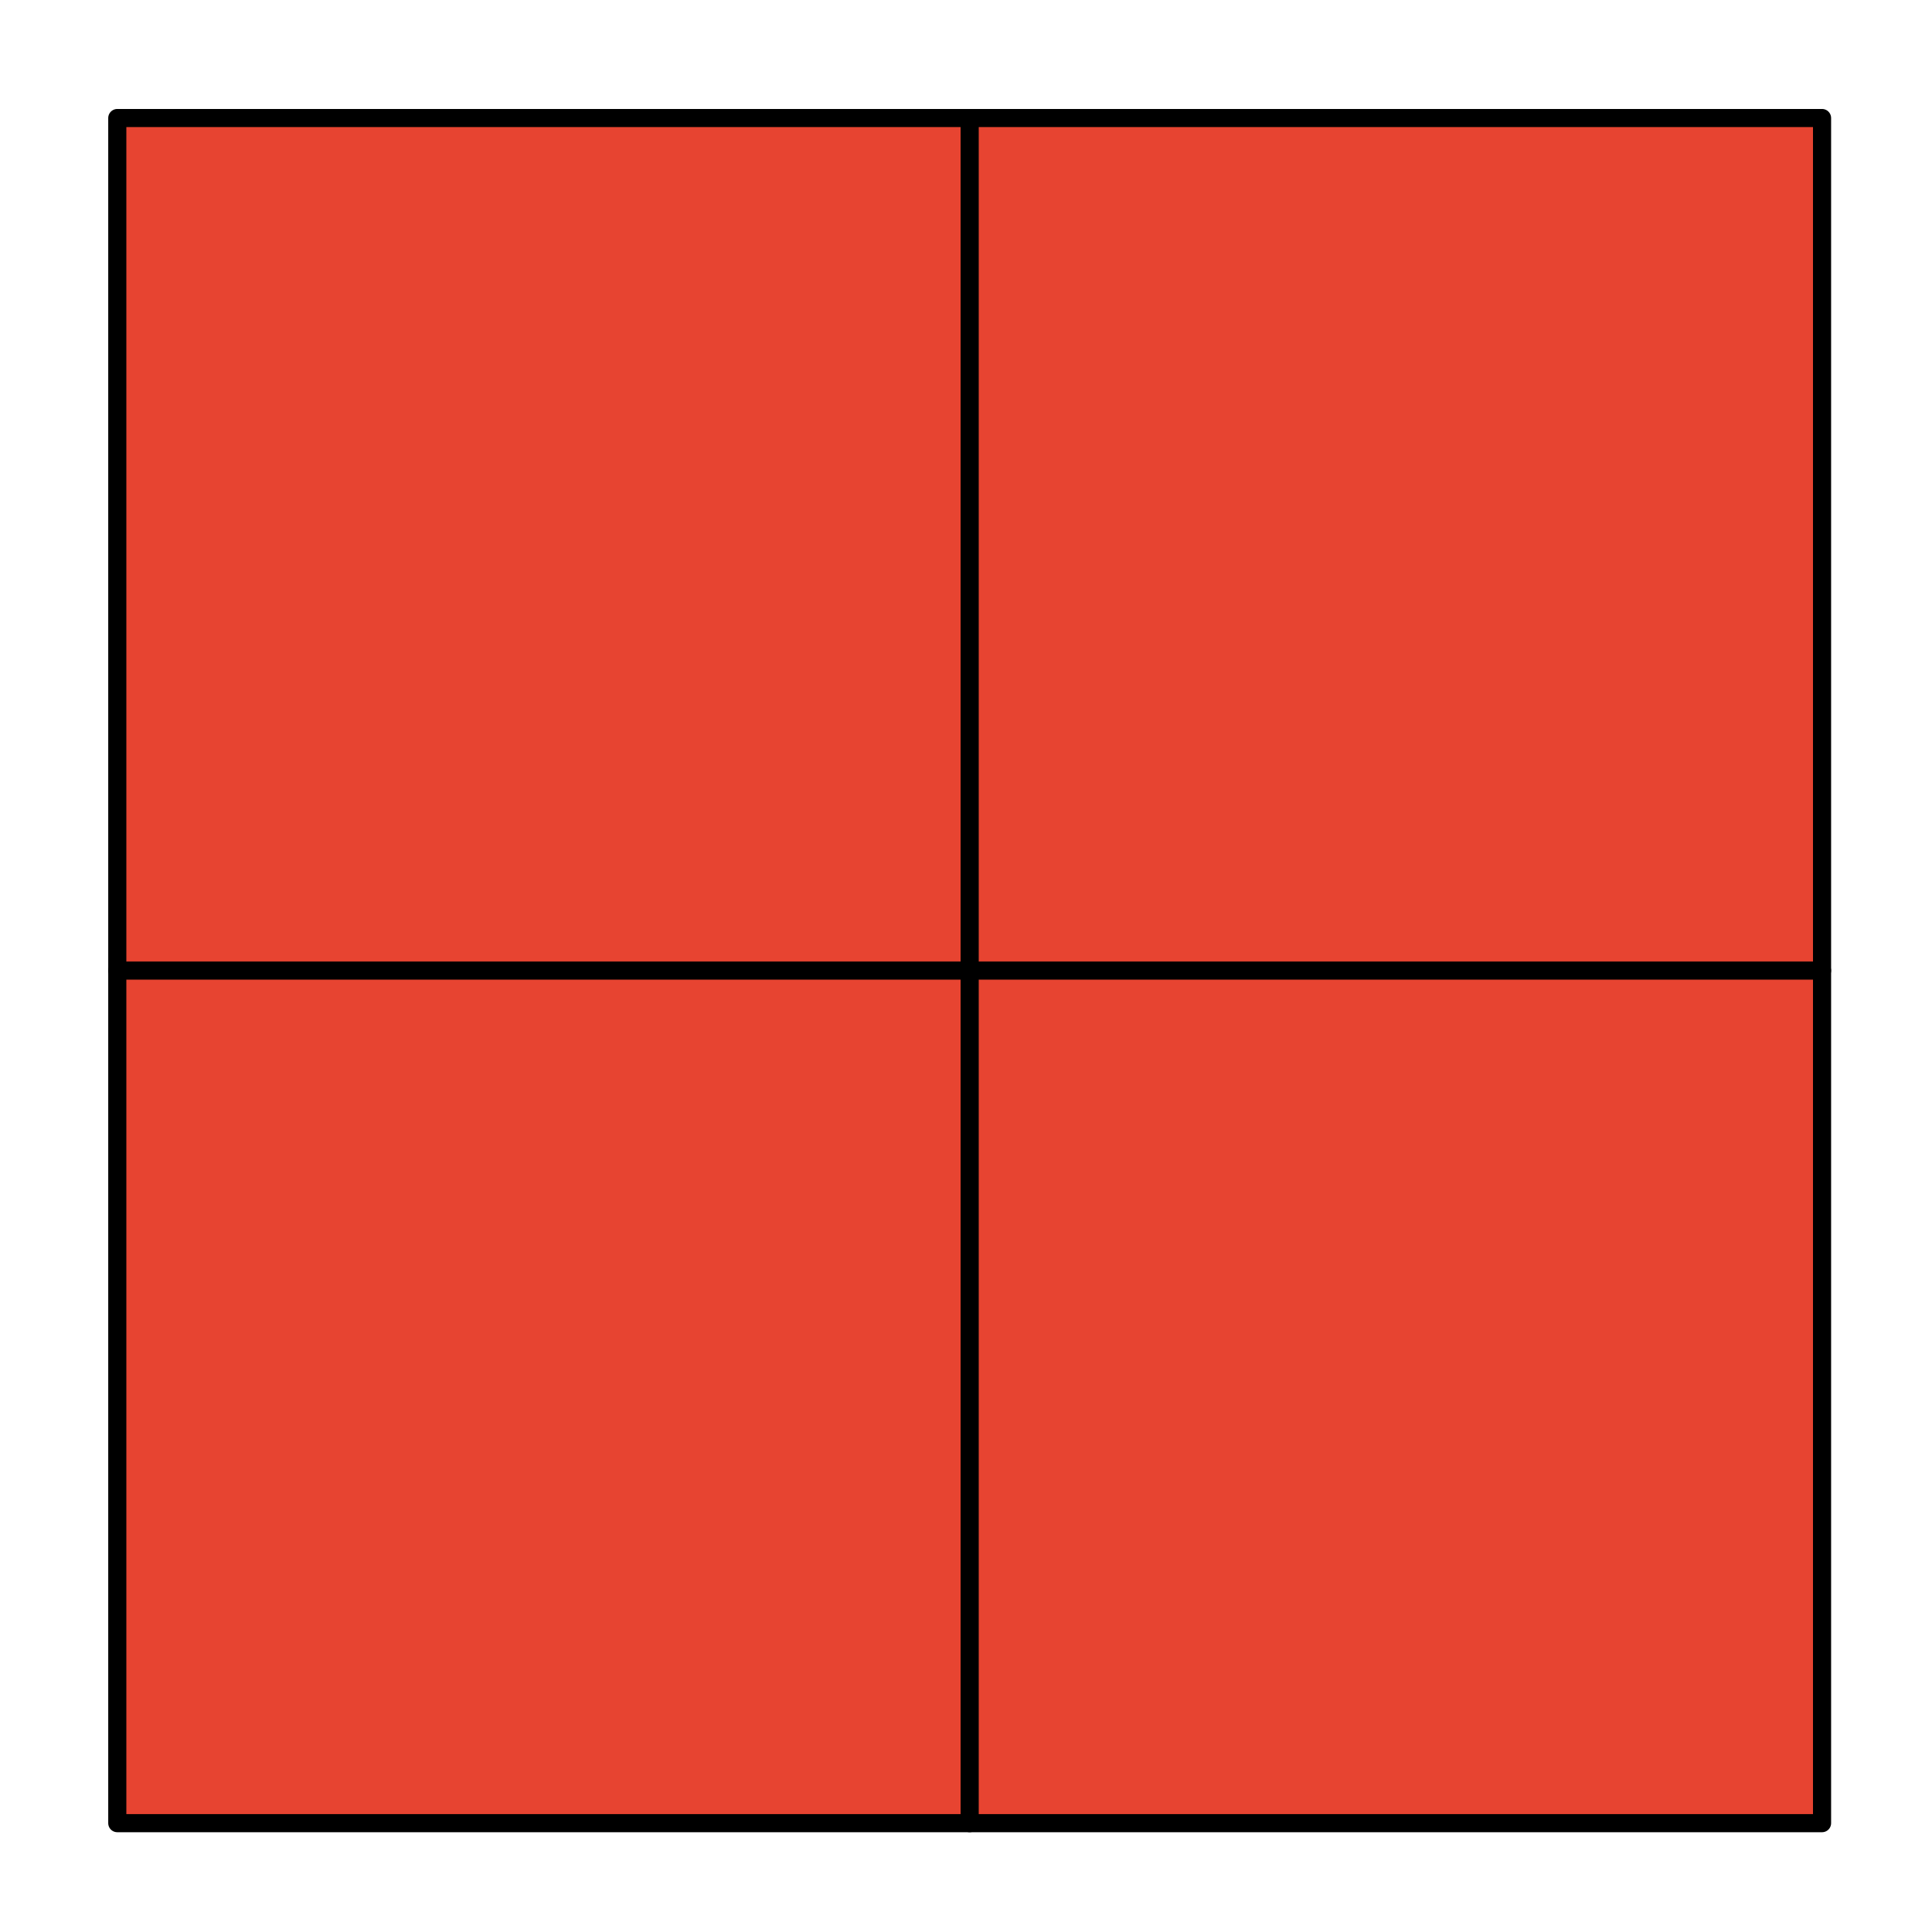
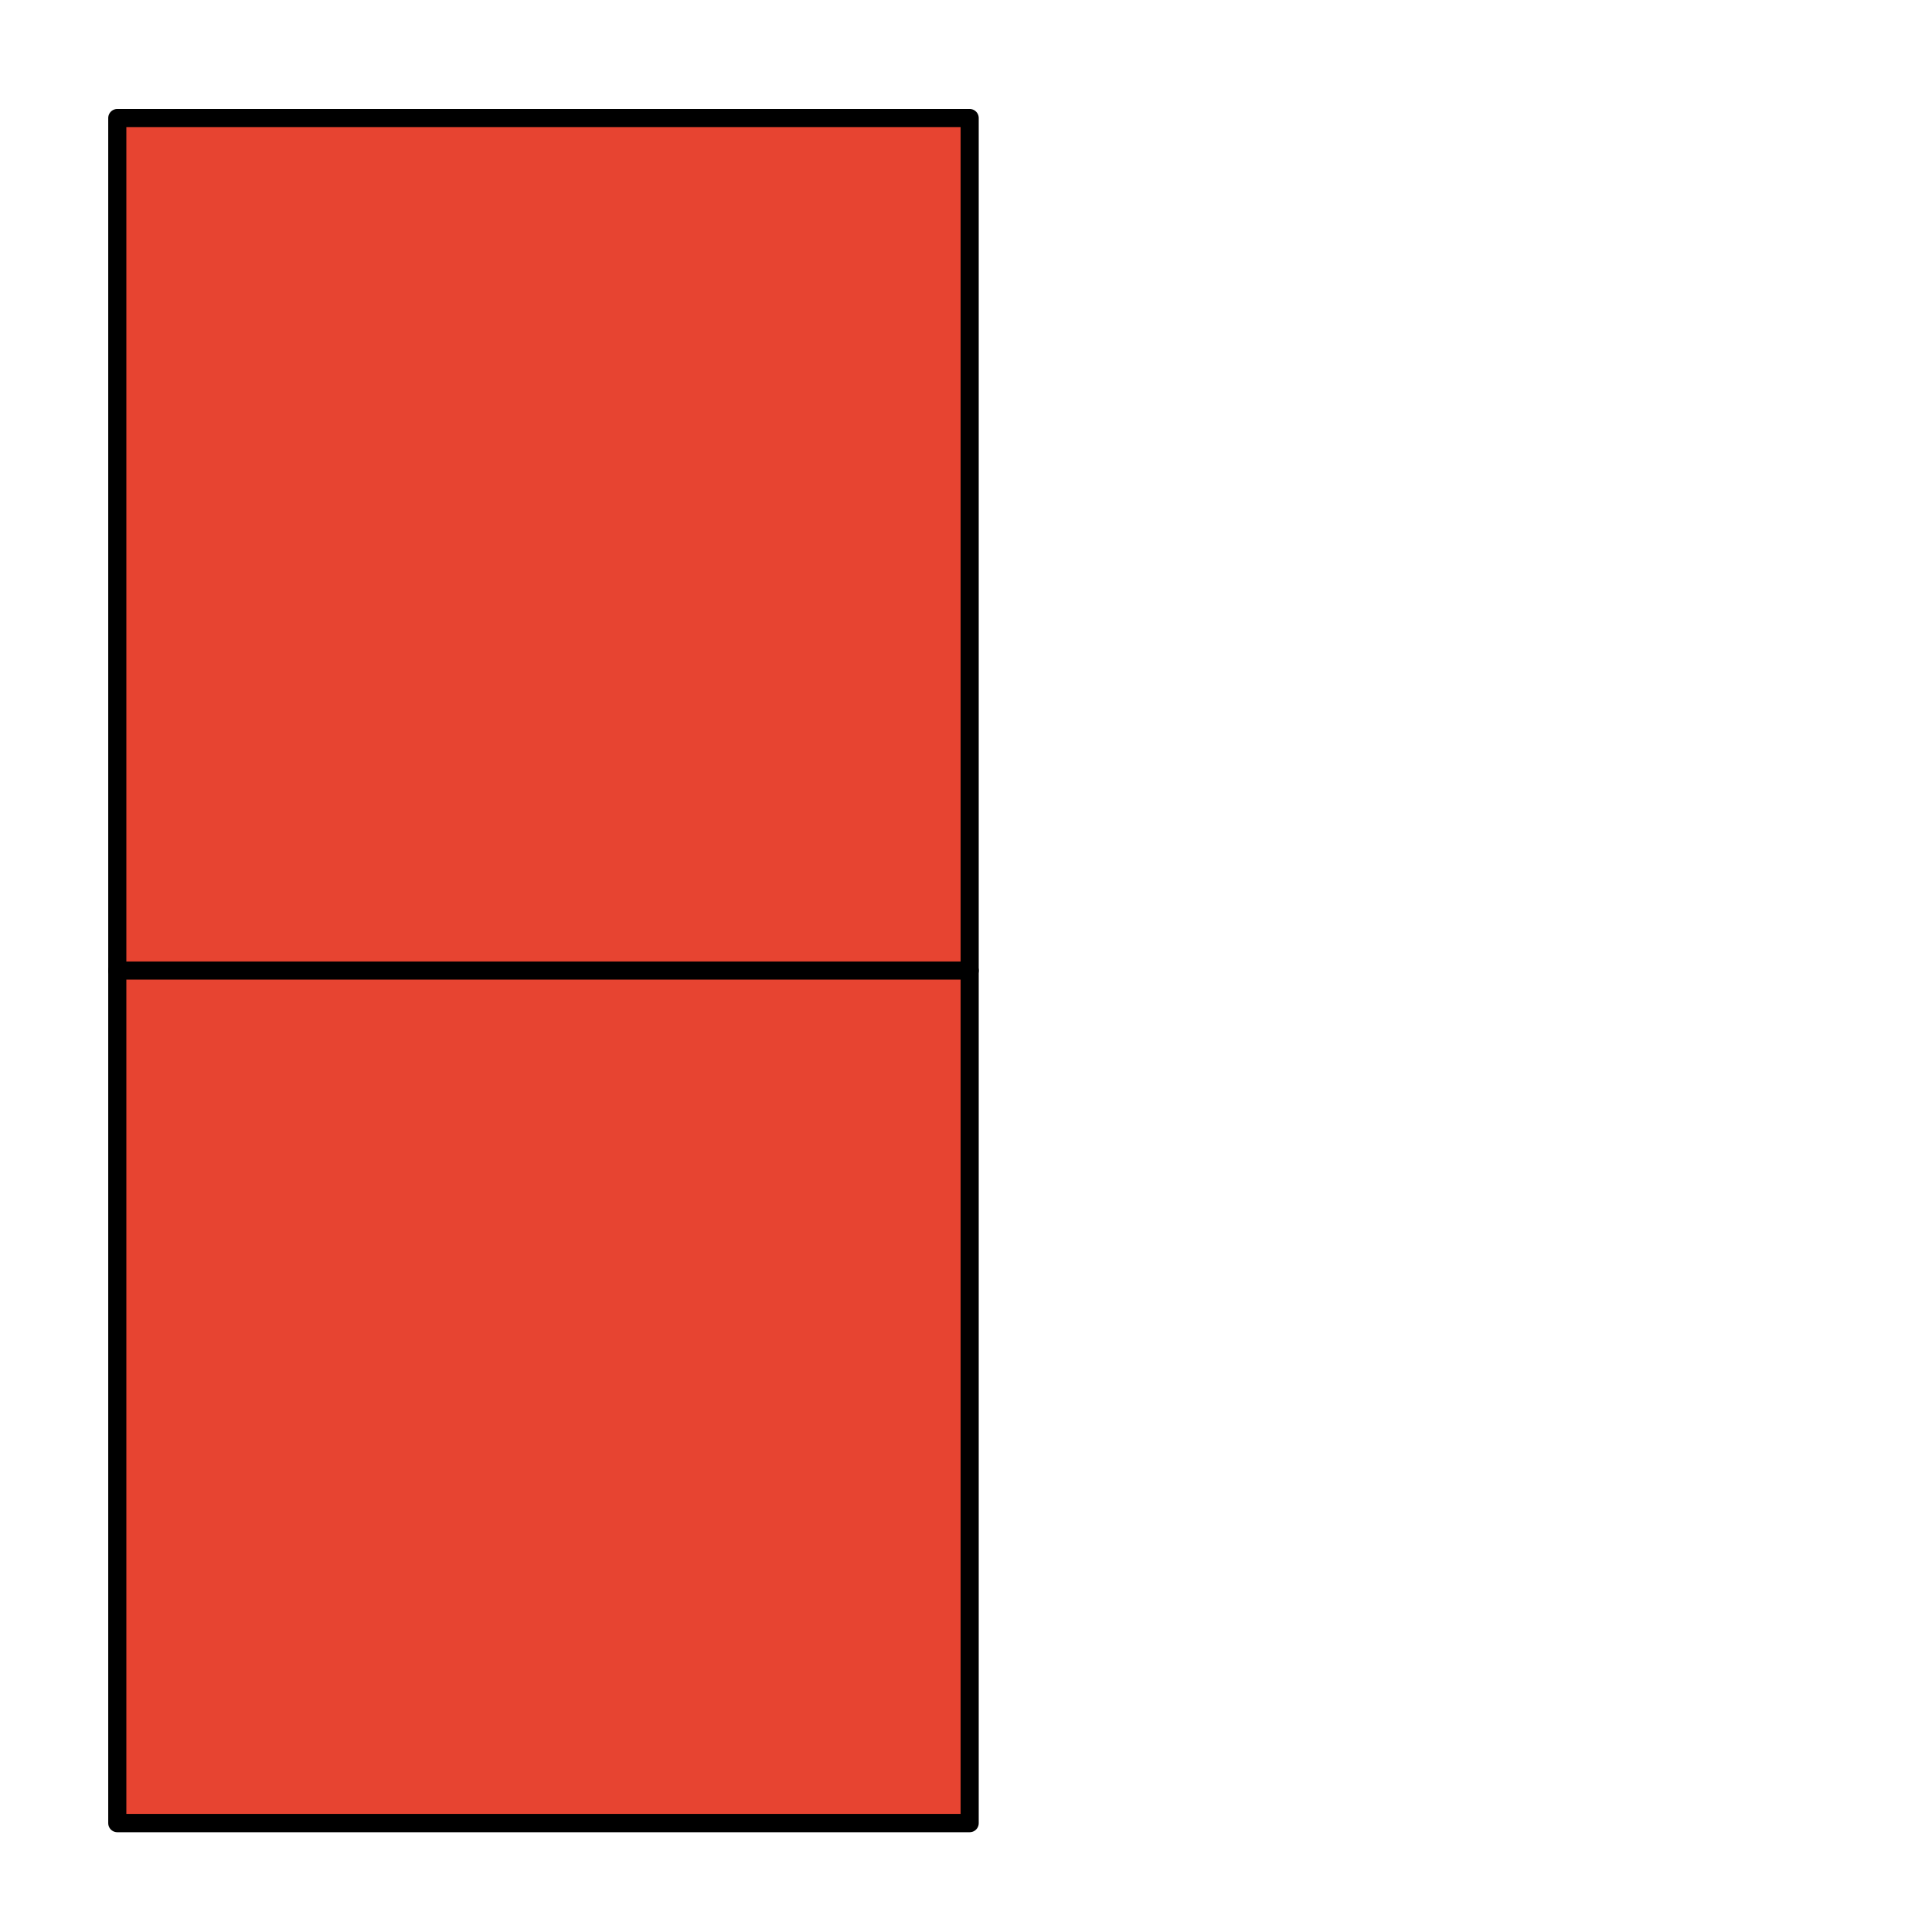
<svg xmlns="http://www.w3.org/2000/svg" width="100%" height="100%" viewBox="0 0 257 254" version="1.1" xml:space="preserve" style="fill-rule:evenodd;clip-rule:evenodd;stroke-linecap:round;stroke-linejoin:round;stroke-miterlimit:1.5;">
  <rect id="ArtBoard1" x="0" y="0" width="256.482" height="253.417" style="fill:none;" />
  <rect x="15.602" y="15.697" width="113.386" height="113.386" style="fill:#e74431;stroke:#000;stroke-width:2.41px;" />
-   <rect x="128.988" y="15.697" width="113.386" height="113.386" style="fill:#e74431;stroke:#000;stroke-width:2.41px;" />
  <rect x="15.602" y="129.083" width="113.386" height="113.386" style="fill:#e74431;stroke:#000;stroke-width:2.41px;" />
-   <rect x="128.988" y="129.083" width="113.386" height="113.386" style="fill:#e74431;stroke:#000;stroke-width:2.41px;" />
</svg>